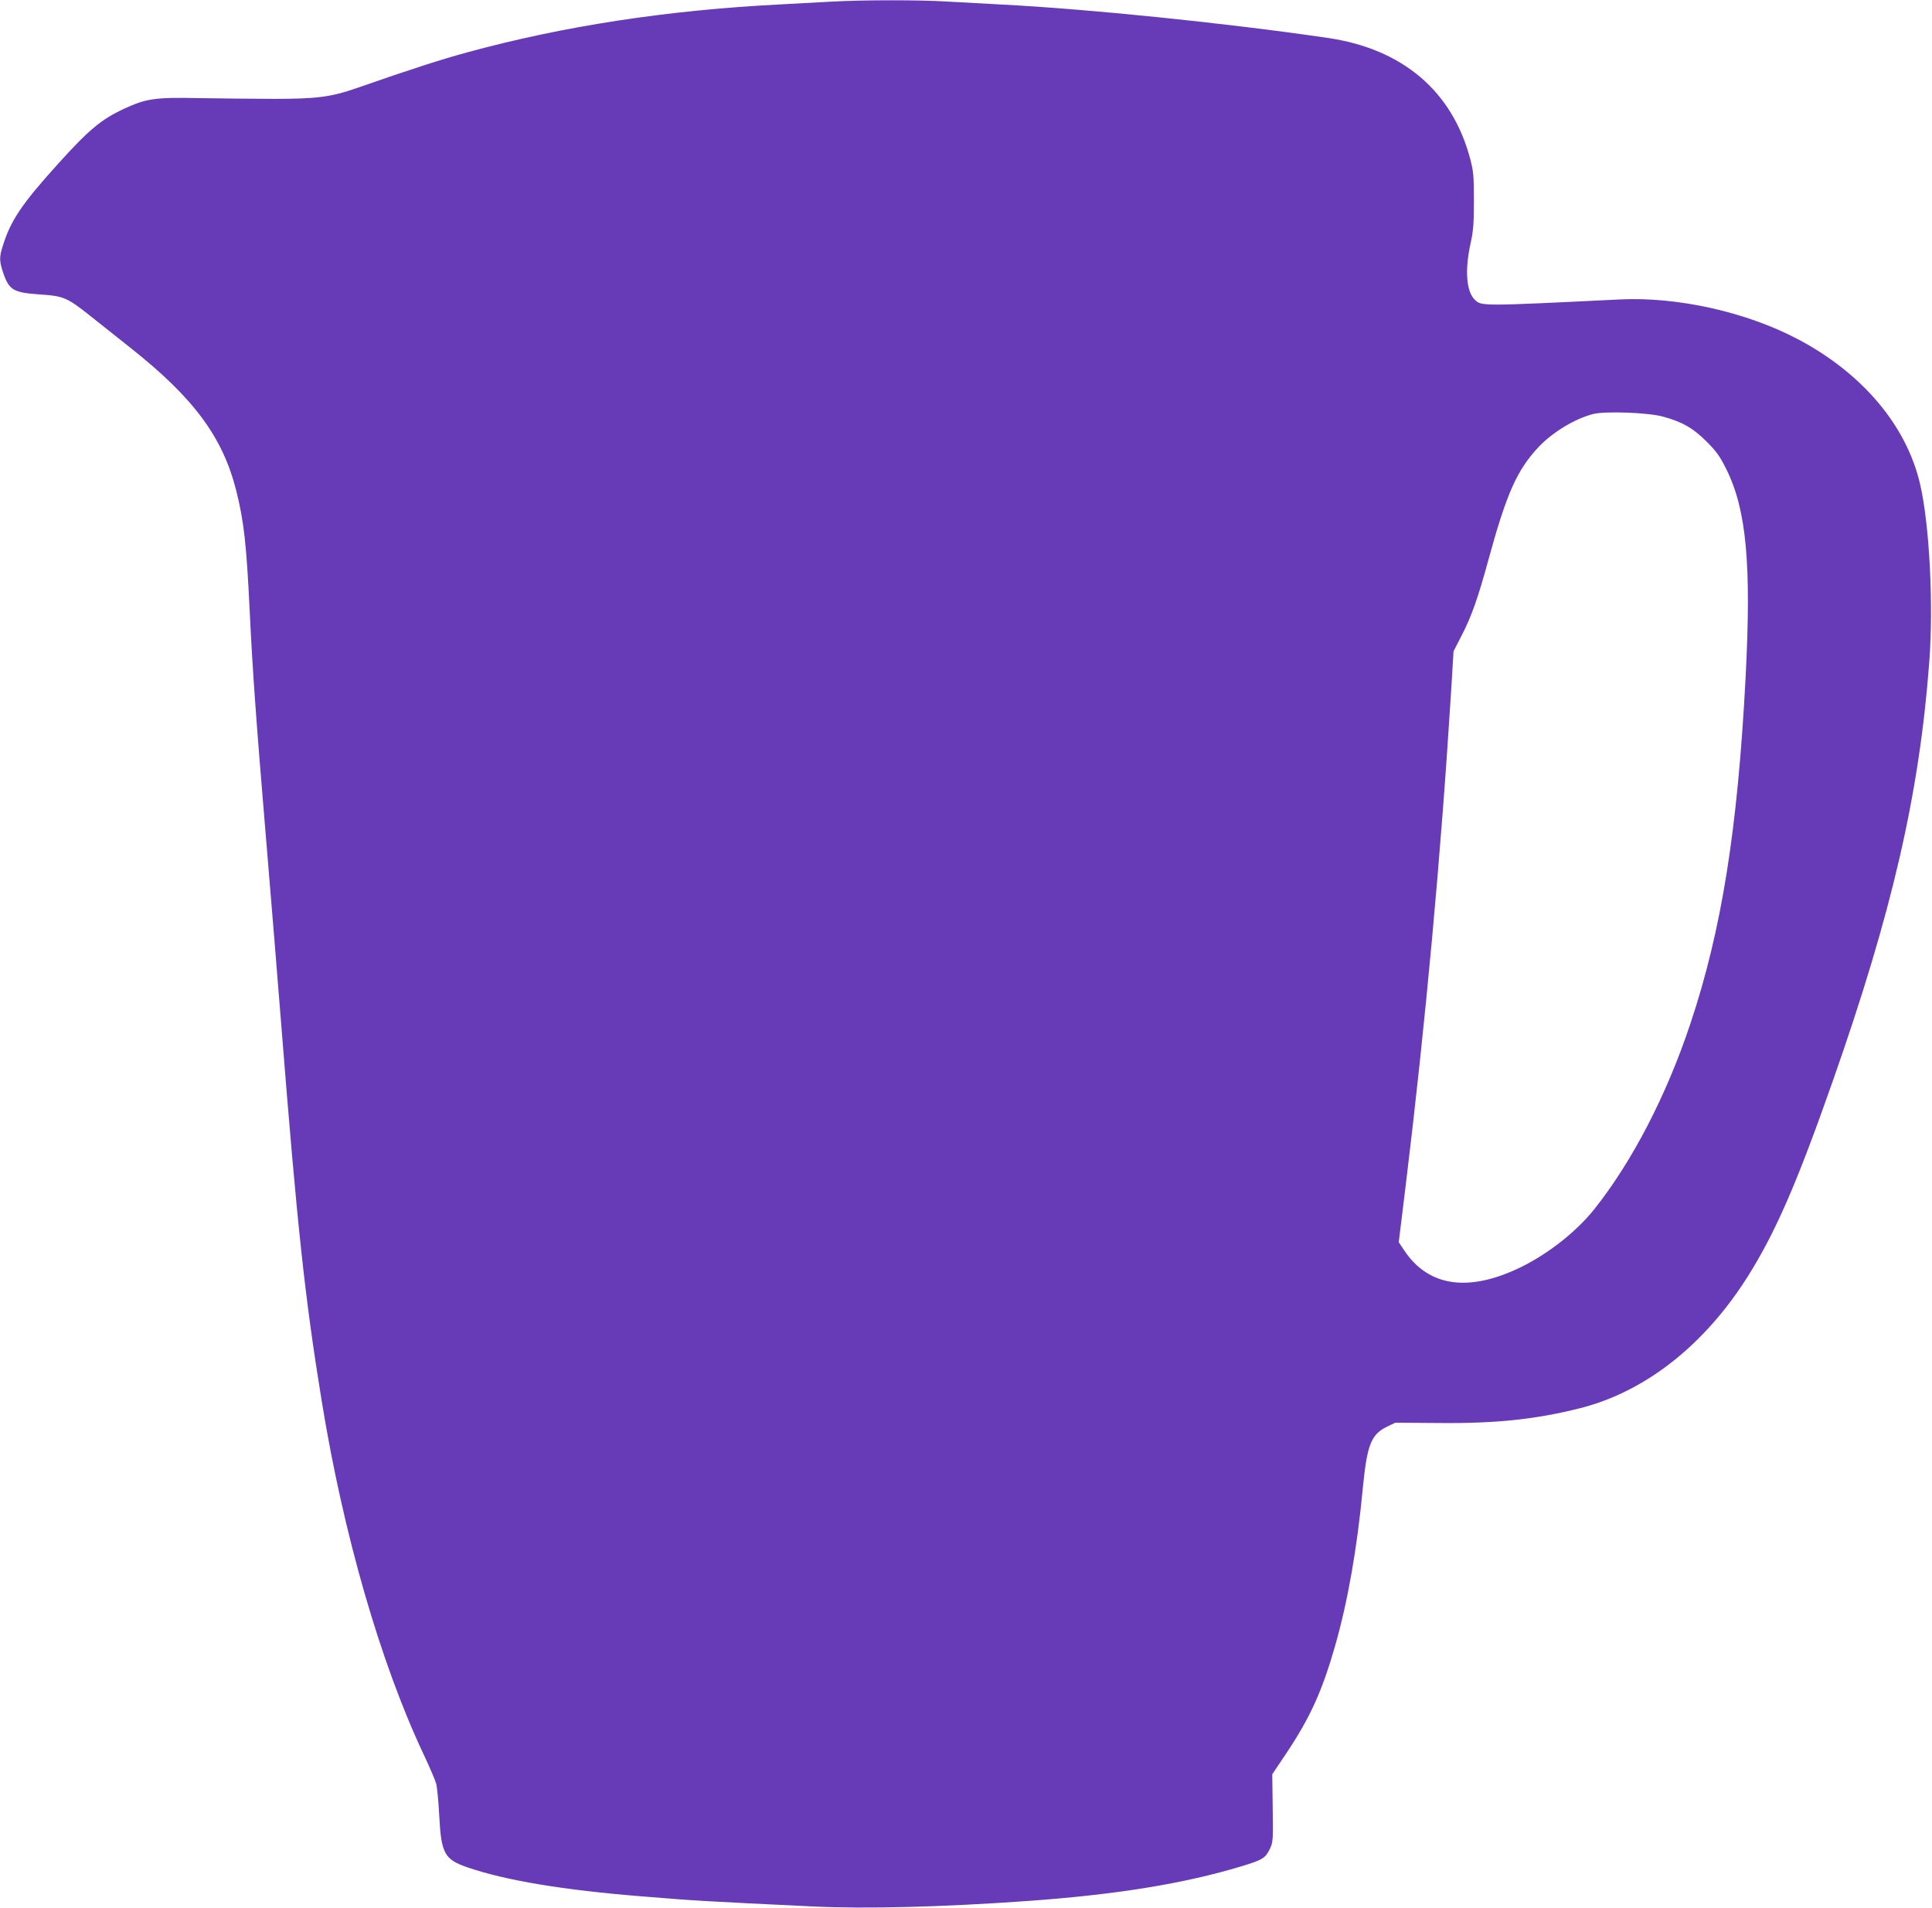
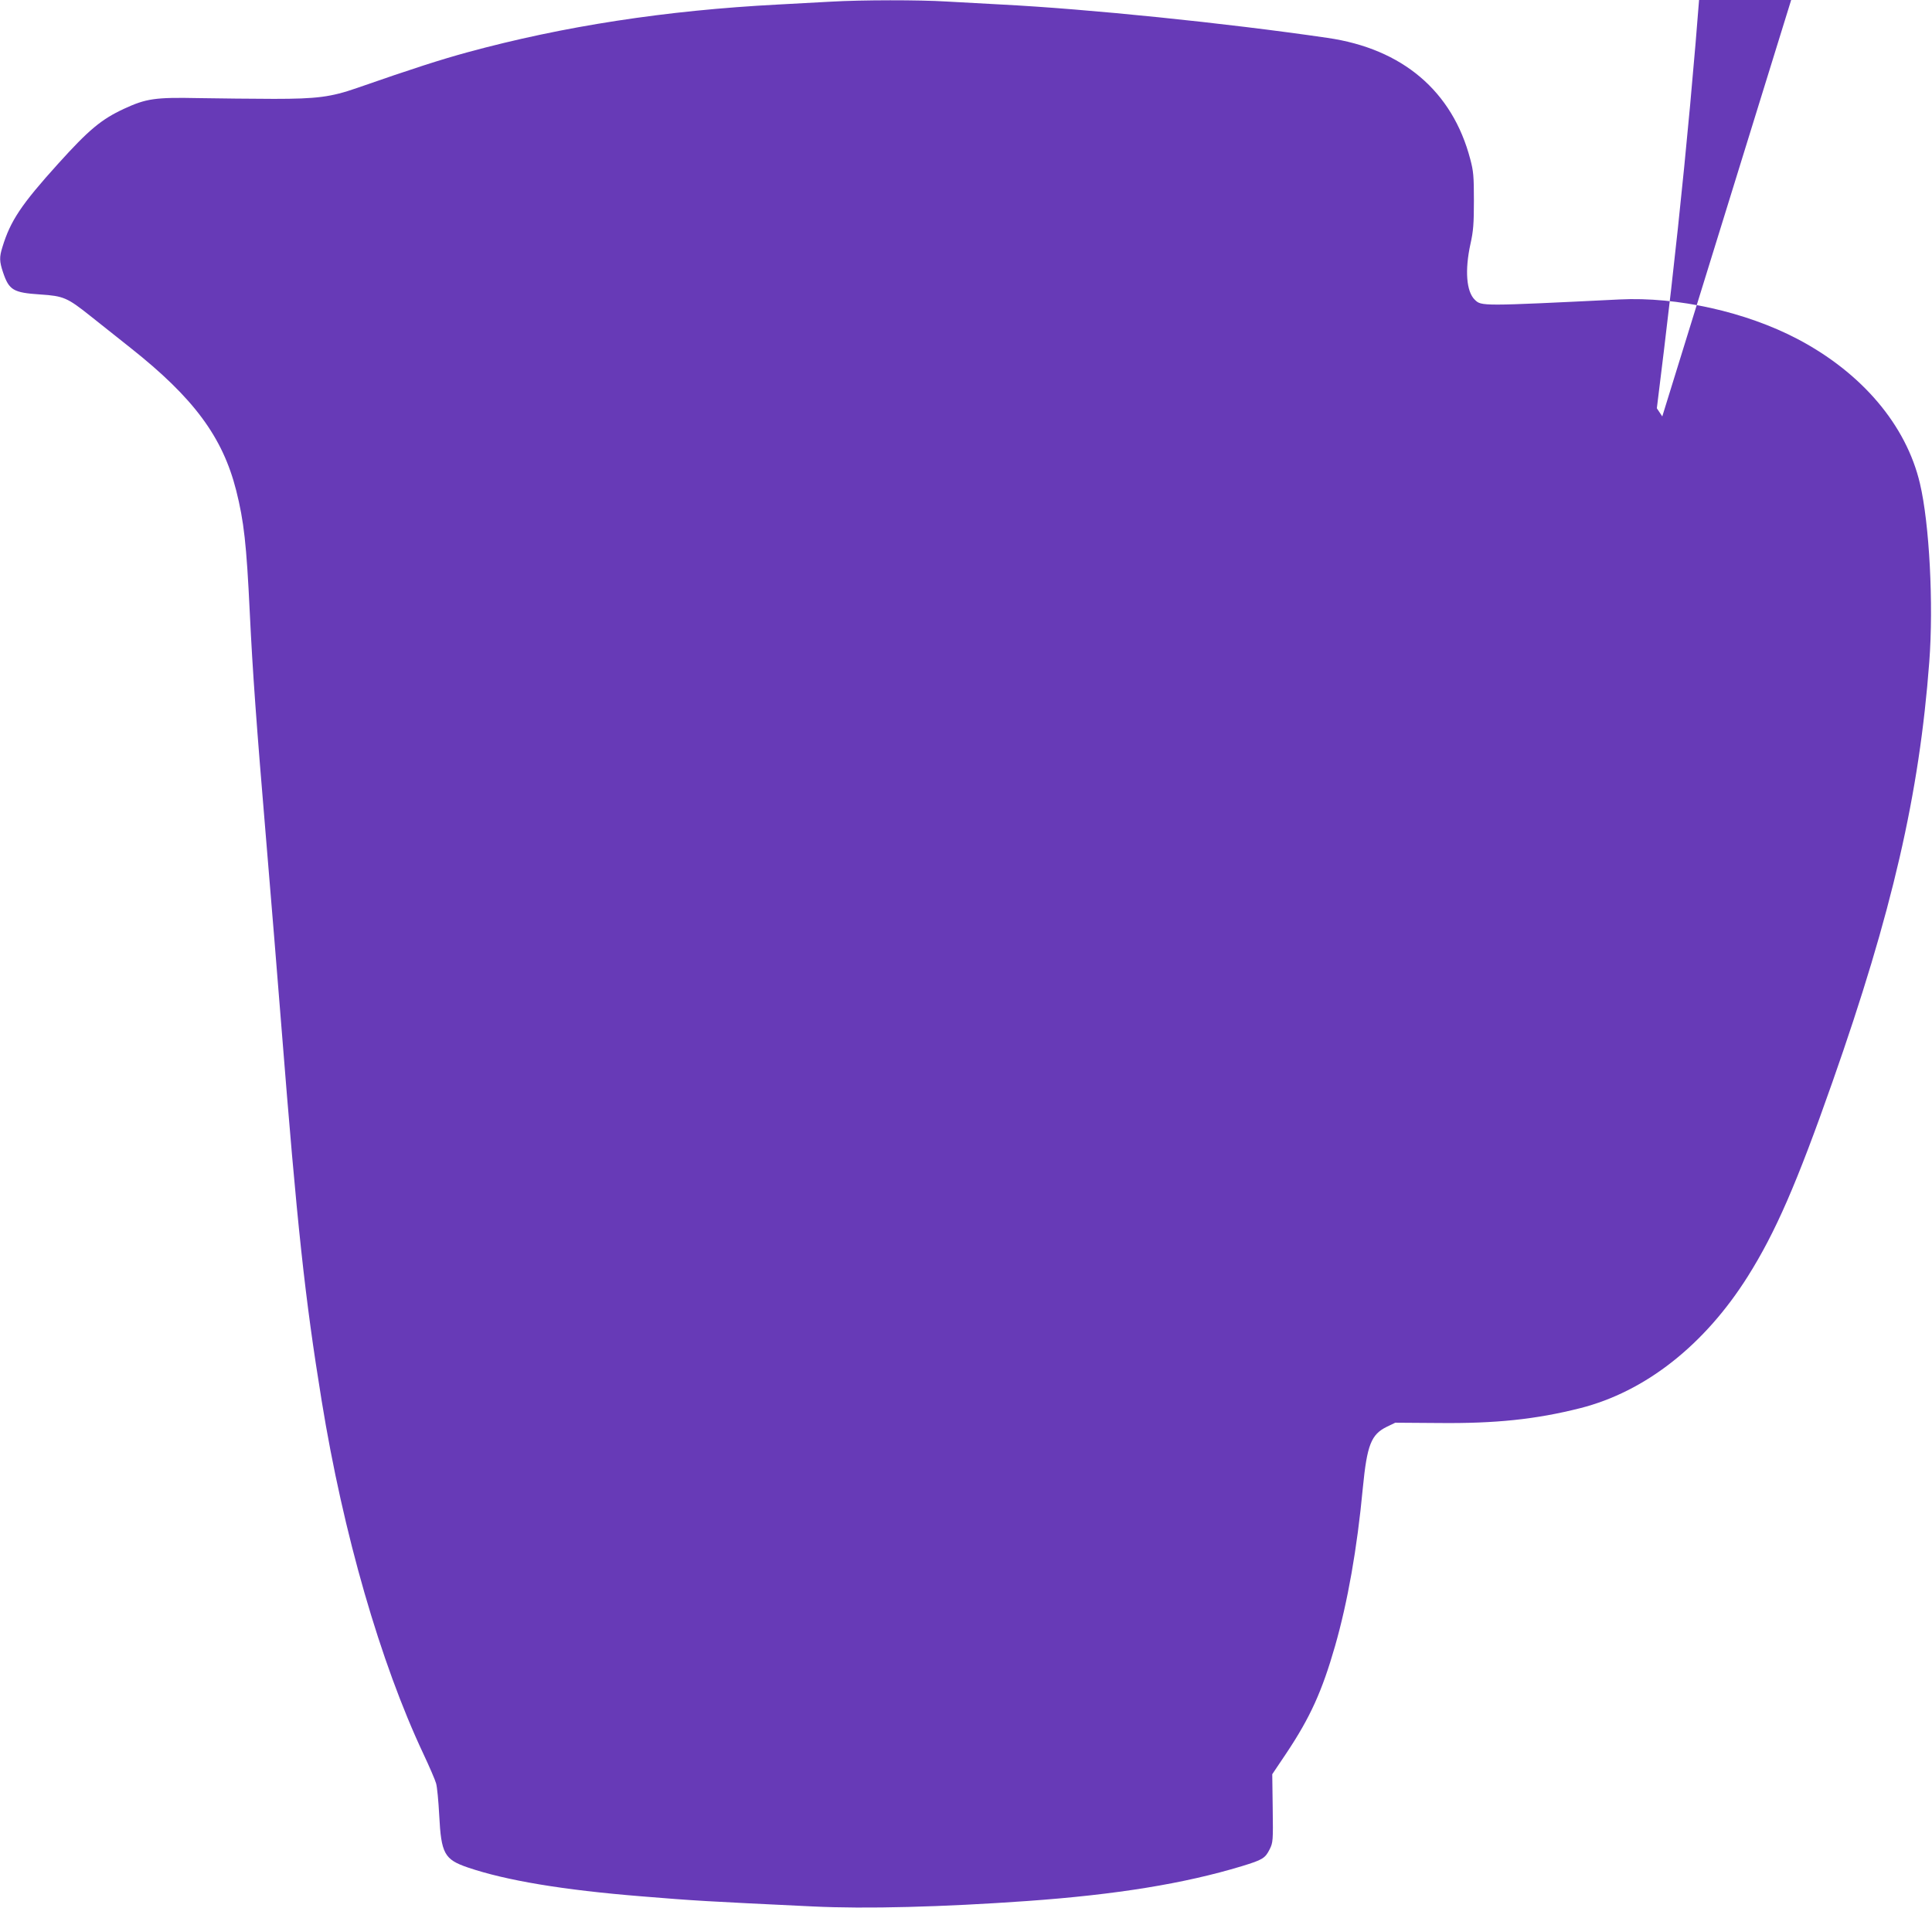
<svg xmlns="http://www.w3.org/2000/svg" version="1.0" width="1280pt" height="1264pt" viewBox="0 0 1280 1264" preserveAspectRatio="xMidYMid meet">
  <g transform="translate(0,1264) scale(0.1,-0.1)" fill="#673ab7" stroke="none">
-     <path d="M5505 12629 c-77 -4 -234 -13 -350 -19 -745 -39 -1422 -143 -2060 -317 -175 -48 -357 -106 -730 -236 -172 -60 -266 -72 -550 -72 -137 0 -362 3 -500 5 -288 6 -347 -3 -494 -71 -150 -70 -232 -138 -436 -364 -244 -270 -316 -378 -369 -552 -21 -67 -20 -95 4 -167 40 -119 68 -135 247 -147 154 -10 179 -21 331 -142 64 -51 185 -147 267 -212 419 -332 610 -590 700 -945 51 -204 68 -351 90 -812 19 -391 42 -714 110 -1523 30 -357 75 -909 100 -1225 104 -1313 155 -1788 266 -2470 143 -882 389 -1734 674 -2340 40 -85 78 -173 84 -195 7 -22 16 -118 21 -213 13 -253 34 -292 190 -345 253 -86 629 -149 1150 -191 351 -29 424 -33 1135 -67 351 -17 857 -4 1420 36 590 42 1040 115 1423 231 137 42 154 52 184 112 22 45 23 55 20 272 l-3 225 94 140 c158 237 236 410 322 709 84 294 146 644 184 1047 28 286 55 355 159 406 l56 27 286 -2 c377 -4 645 24 938 98 432 109 825 418 1112 874 183 291 324 614 560 1286 396 1126 576 1907 642 2785 29 380 1 917 -62 1182 -91 387 -385 733 -811 957 -343 180 -797 281 -1179 262 -917 -45 -915 -45 -959 -2 -56 54 -67 195 -29 369 19 85 23 133 23 287 0 163 -3 196 -24 275 -118 451 -449 732 -946 804 -677 99 -1591 192 -2160 221 -115 6 -280 15 -365 20 -178 11 -559 11 -765 -1z m5508 -2748 c128 -34 202 -75 293 -166 67 -67 88 -97 132 -185 133 -269 166 -628 127 -1380 -53 -1010 -159 -1672 -365 -2290 -158 -475 -385 -914 -637 -1231 -119 -149 -304 -295 -488 -385 -346 -168 -612 -129 -772 112 l-36 54 47 383 c131 1077 231 2160 301 3282 l15 250 54 105 c65 126 108 247 176 497 122 446 190 598 334 752 93 98 240 187 361 218 78 20 358 10 458 -16z" />
+     <path d="M5505 12629 c-77 -4 -234 -13 -350 -19 -745 -39 -1422 -143 -2060 -317 -175 -48 -357 -106 -730 -236 -172 -60 -266 -72 -550 -72 -137 0 -362 3 -500 5 -288 6 -347 -3 -494 -71 -150 -70 -232 -138 -436 -364 -244 -270 -316 -378 -369 -552 -21 -67 -20 -95 4 -167 40 -119 68 -135 247 -147 154 -10 179 -21 331 -142 64 -51 185 -147 267 -212 419 -332 610 -590 700 -945 51 -204 68 -351 90 -812 19 -391 42 -714 110 -1523 30 -357 75 -909 100 -1225 104 -1313 155 -1788 266 -2470 143 -882 389 -1734 674 -2340 40 -85 78 -173 84 -195 7 -22 16 -118 21 -213 13 -253 34 -292 190 -345 253 -86 629 -149 1150 -191 351 -29 424 -33 1135 -67 351 -17 857 -4 1420 36 590 42 1040 115 1423 231 137 42 154 52 184 112 22 45 23 55 20 272 l-3 225 94 140 c158 237 236 410 322 709 84 294 146 644 184 1047 28 286 55 355 159 406 l56 27 286 -2 c377 -4 645 24 938 98 432 109 825 418 1112 874 183 291 324 614 560 1286 396 1126 576 1907 642 2785 29 380 1 917 -62 1182 -91 387 -385 733 -811 957 -343 180 -797 281 -1179 262 -917 -45 -915 -45 -959 -2 -56 54 -67 195 -29 369 19 85 23 133 23 287 0 163 -3 196 -24 275 -118 451 -449 732 -946 804 -677 99 -1591 192 -2160 221 -115 6 -280 15 -365 20 -178 11 -559 11 -765 -1z m5508 -2748 l-36 54 47 383 c131 1077 231 2160 301 3282 l15 250 54 105 c65 126 108 247 176 497 122 446 190 598 334 752 93 98 240 187 361 218 78 20 358 10 458 -16z" />
  </g>
</svg>